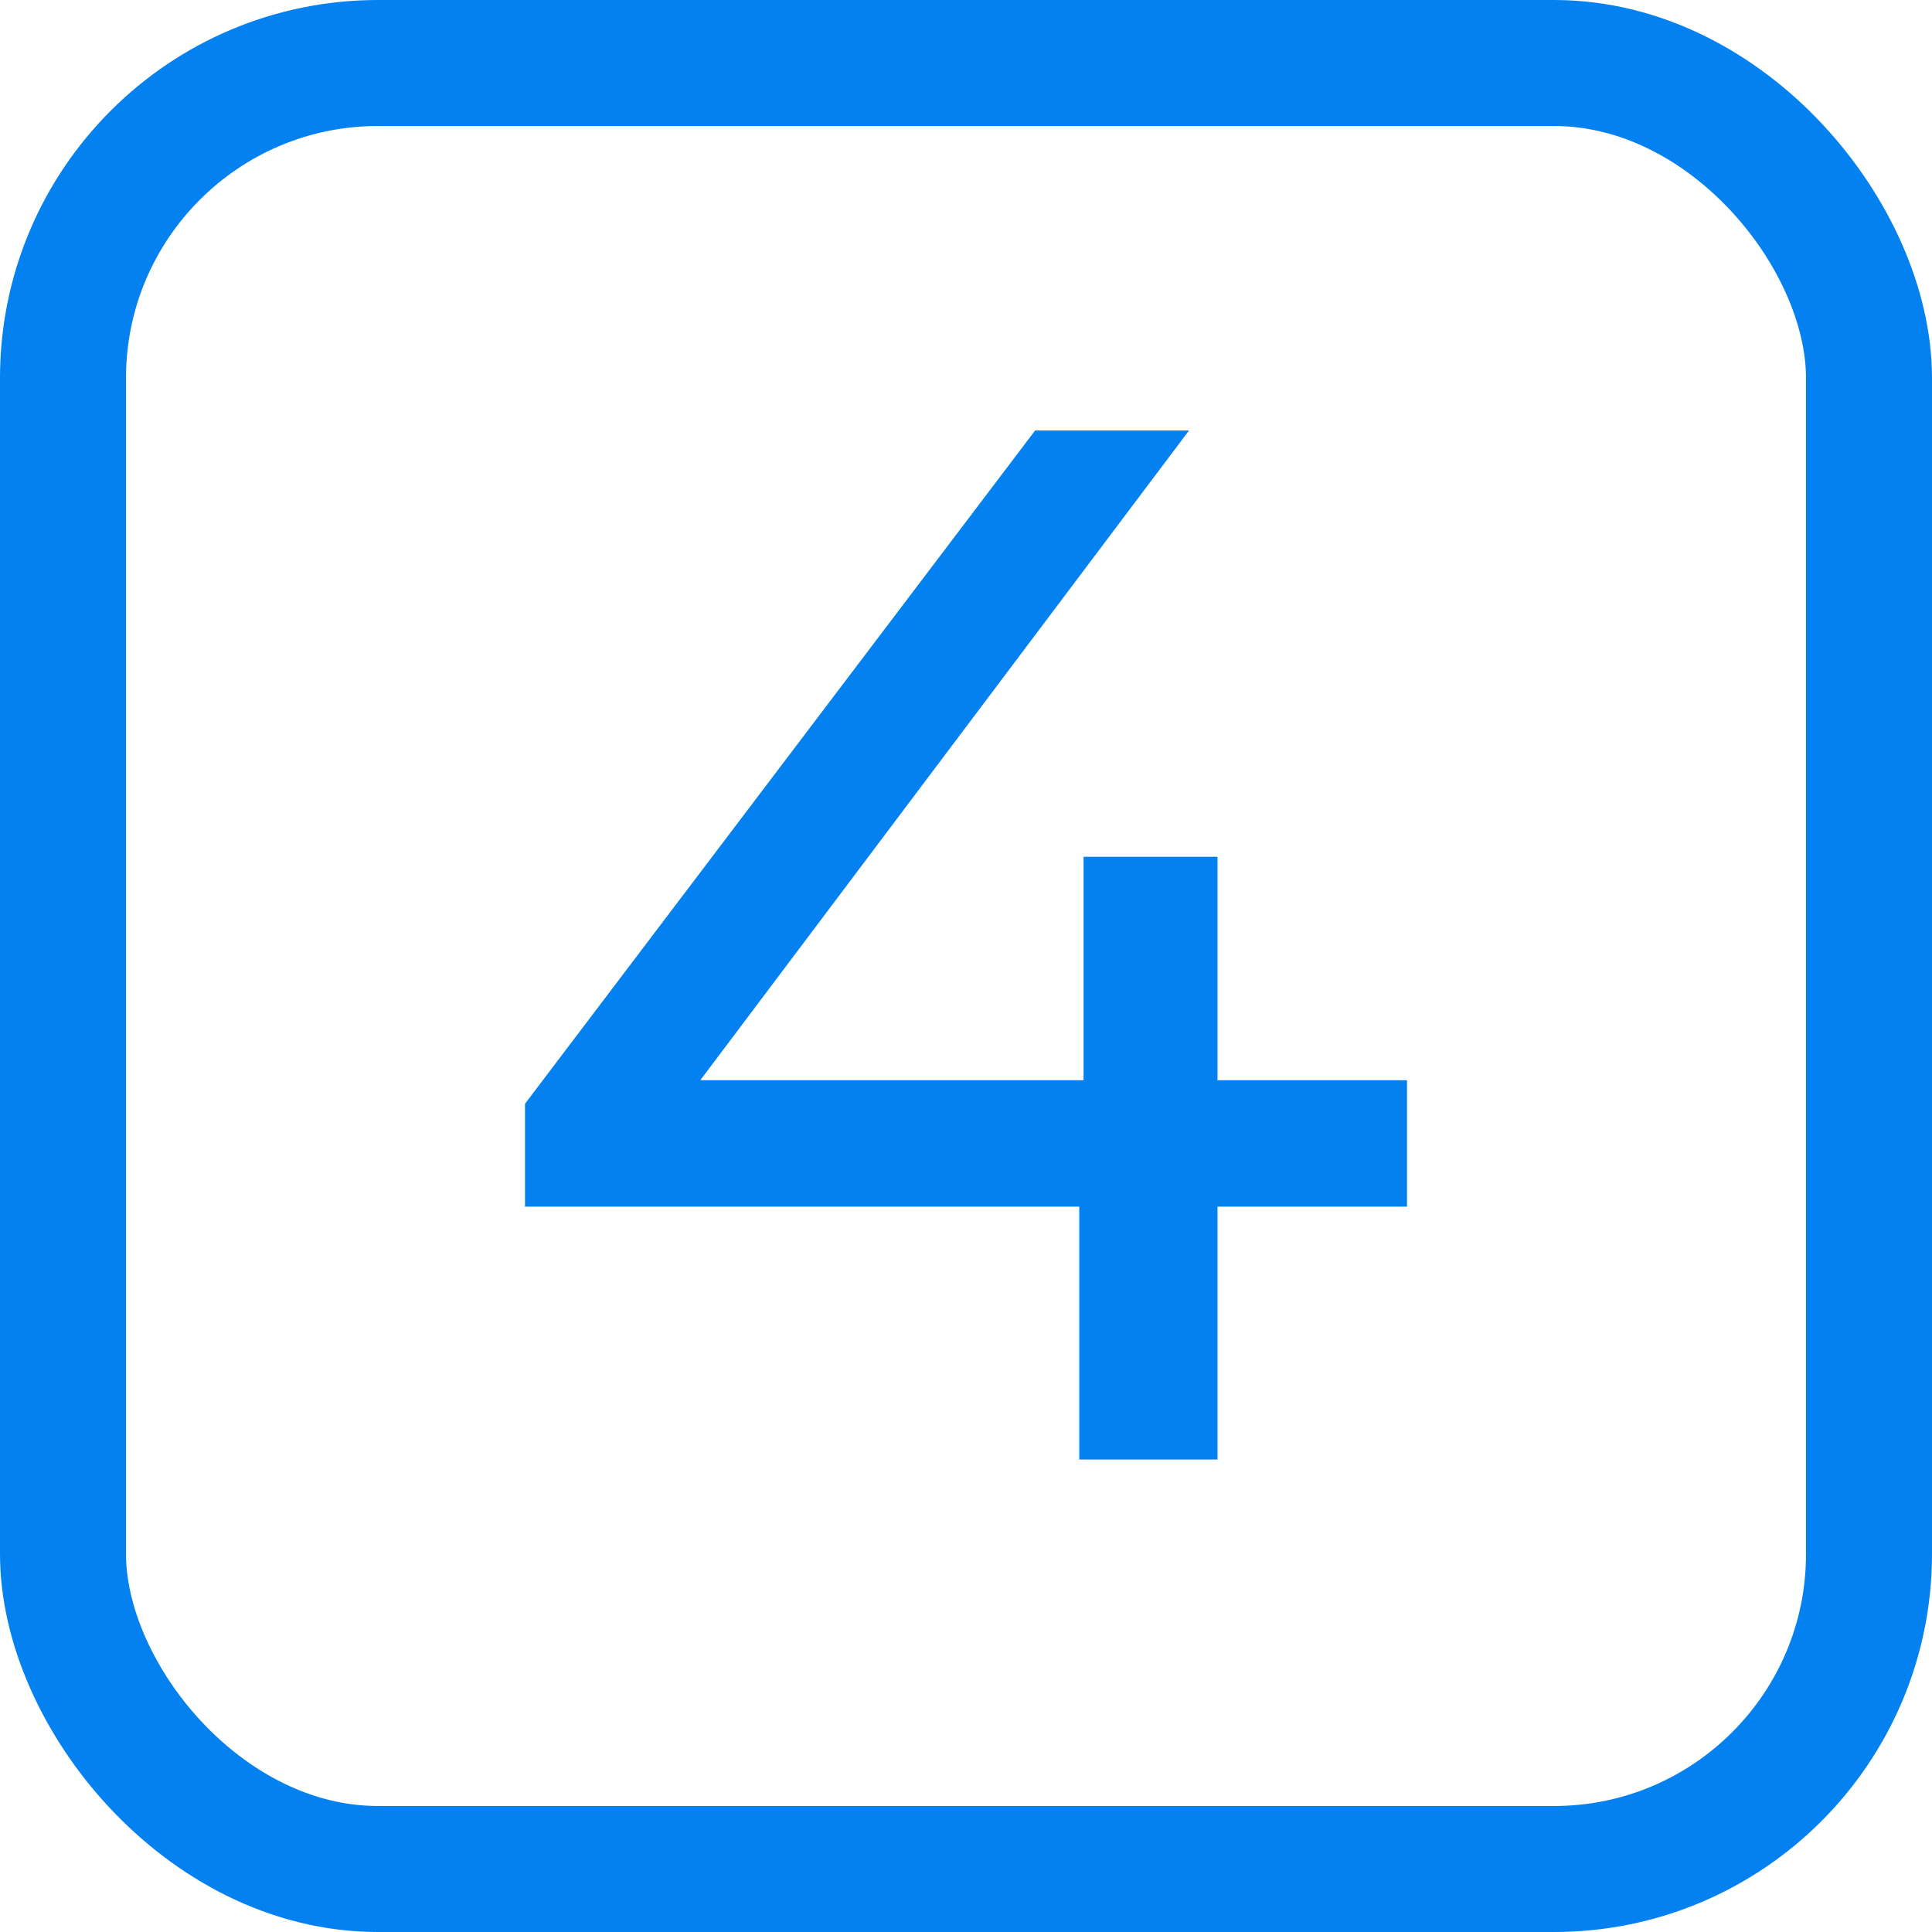
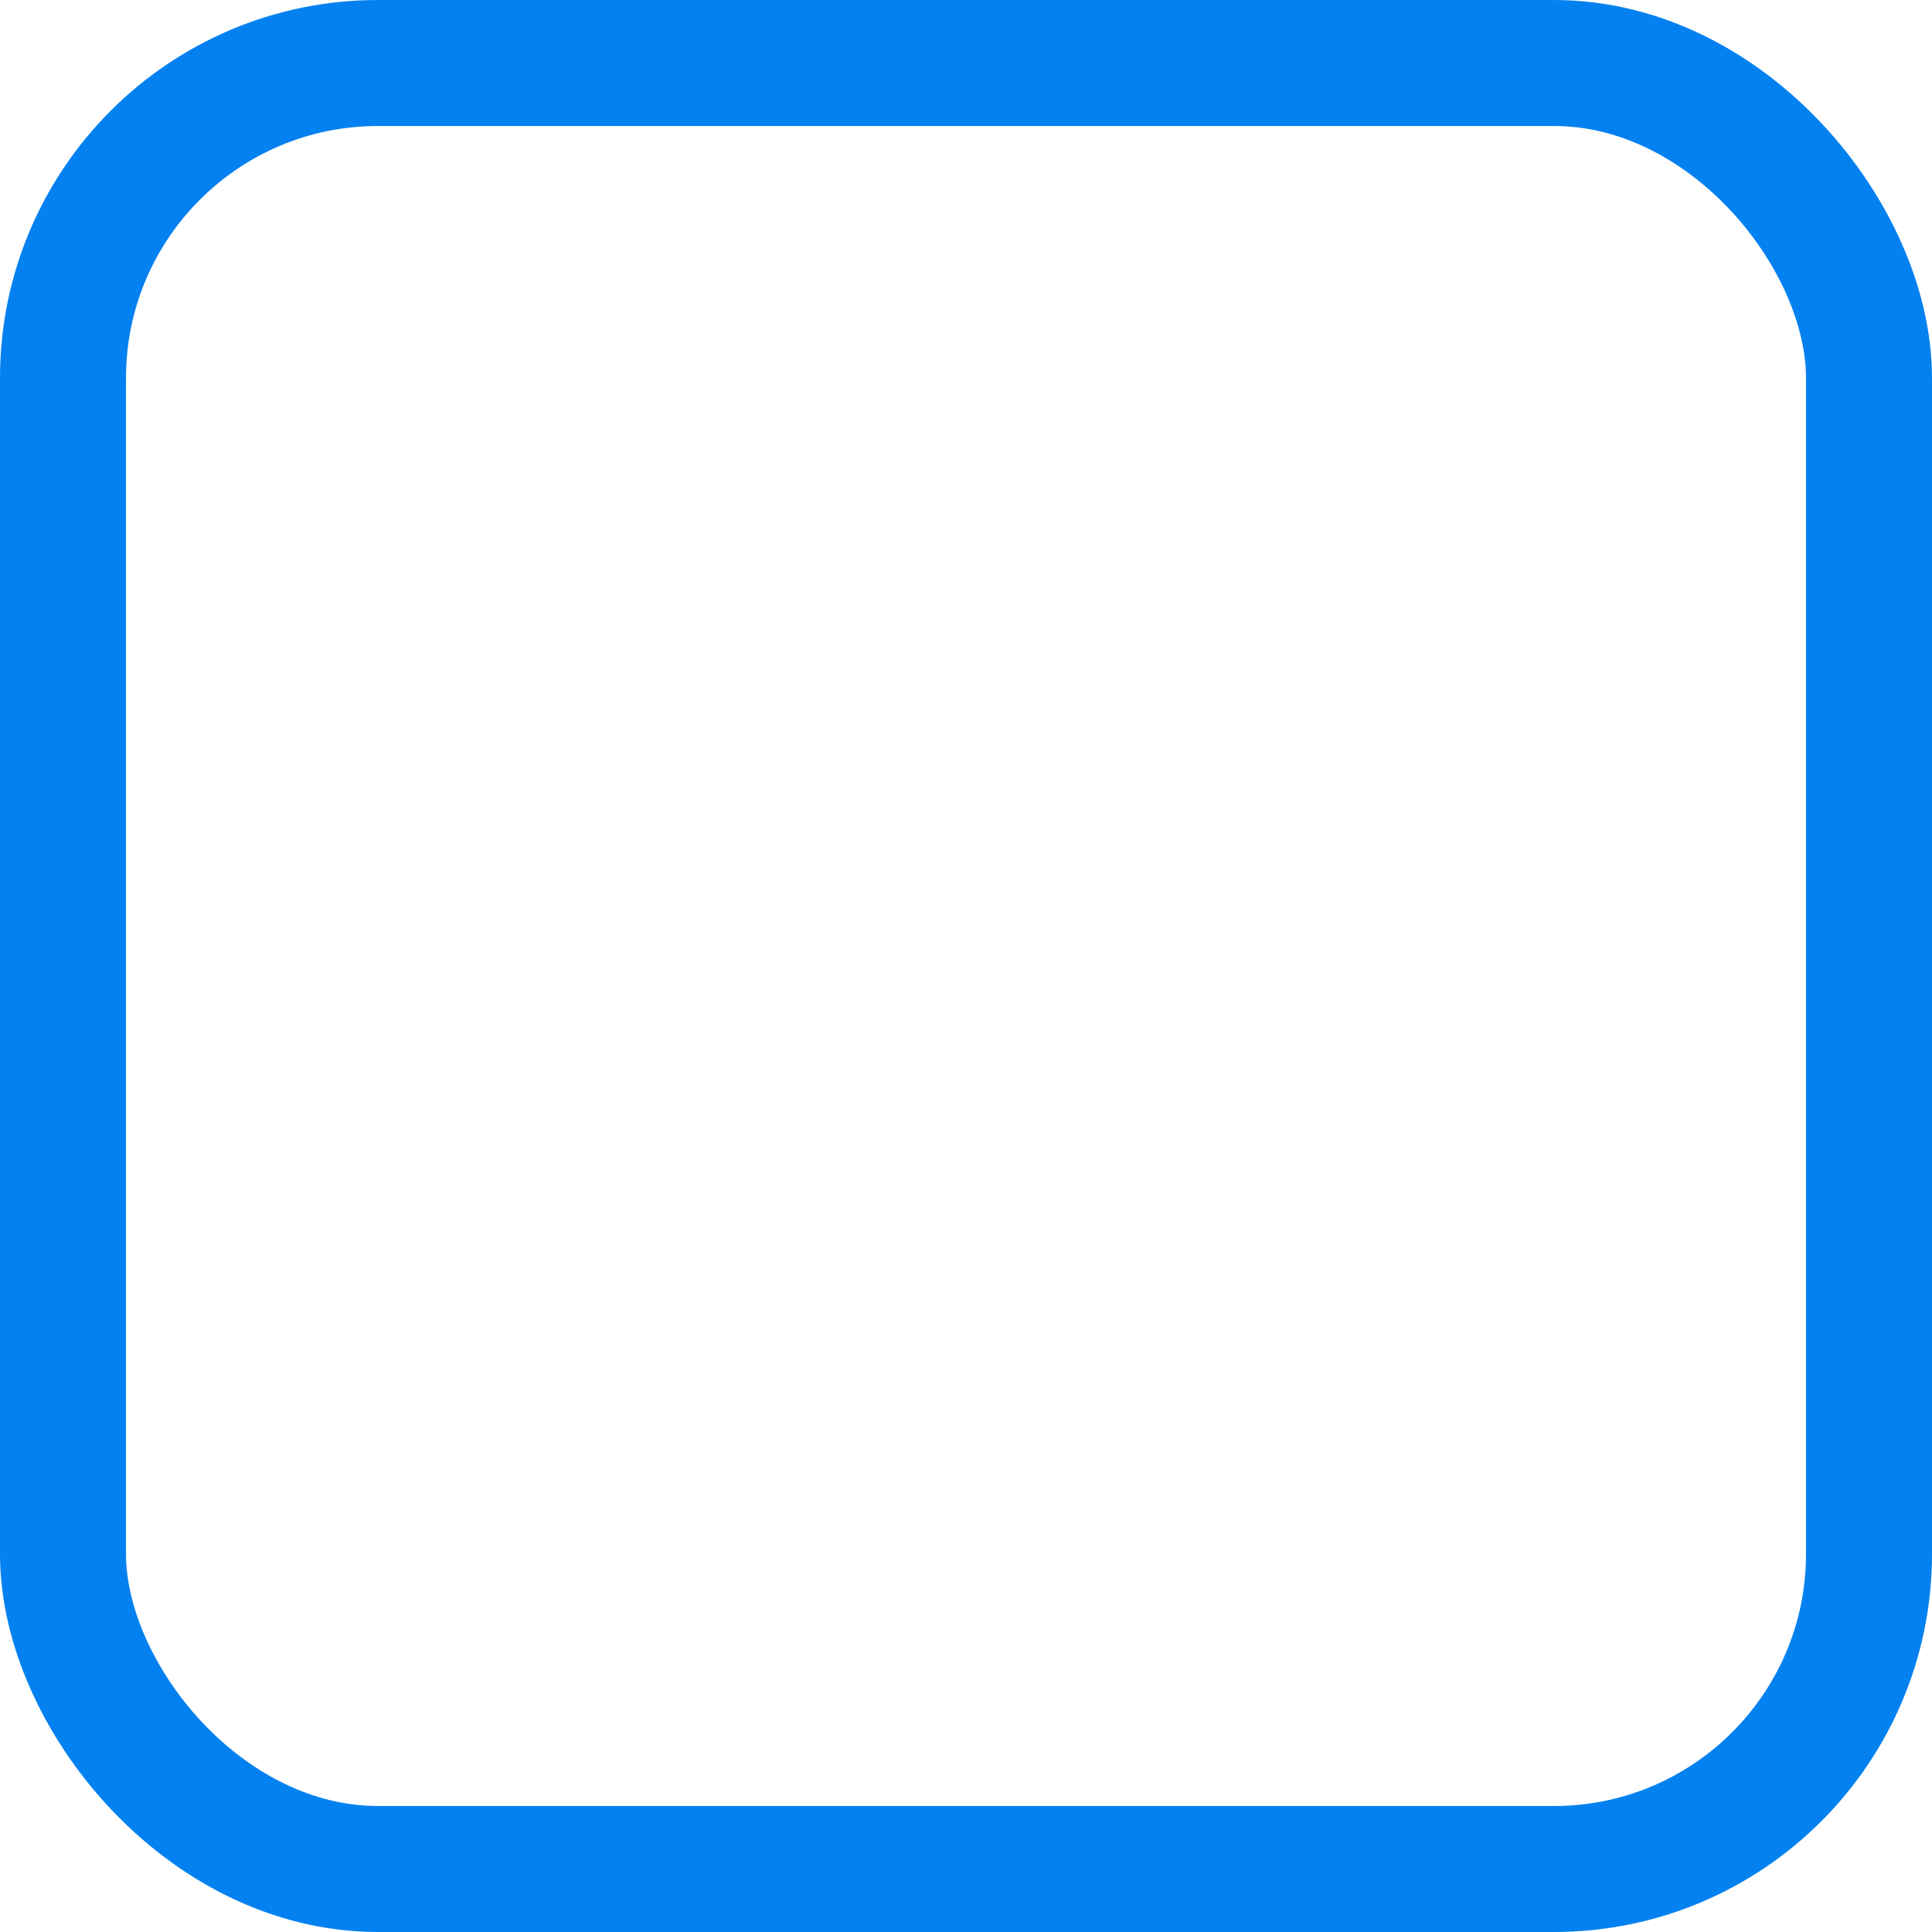
<svg xmlns="http://www.w3.org/2000/svg" width="92" height="92" viewBox="0 0 92 92" fill="none">
-   <path d="M67 57.46H57.976V69.5H51.394V57.46H25V52.56L49.291 20.5H56.619L33.346 51.44H51.598V40.8H57.976V51.44H67V57.46Z" fill="#0481F0" />
  <rect x="3" y="3" width="86" height="86" rx="15" stroke="#0481F0" stroke-width="6" />
</svg>